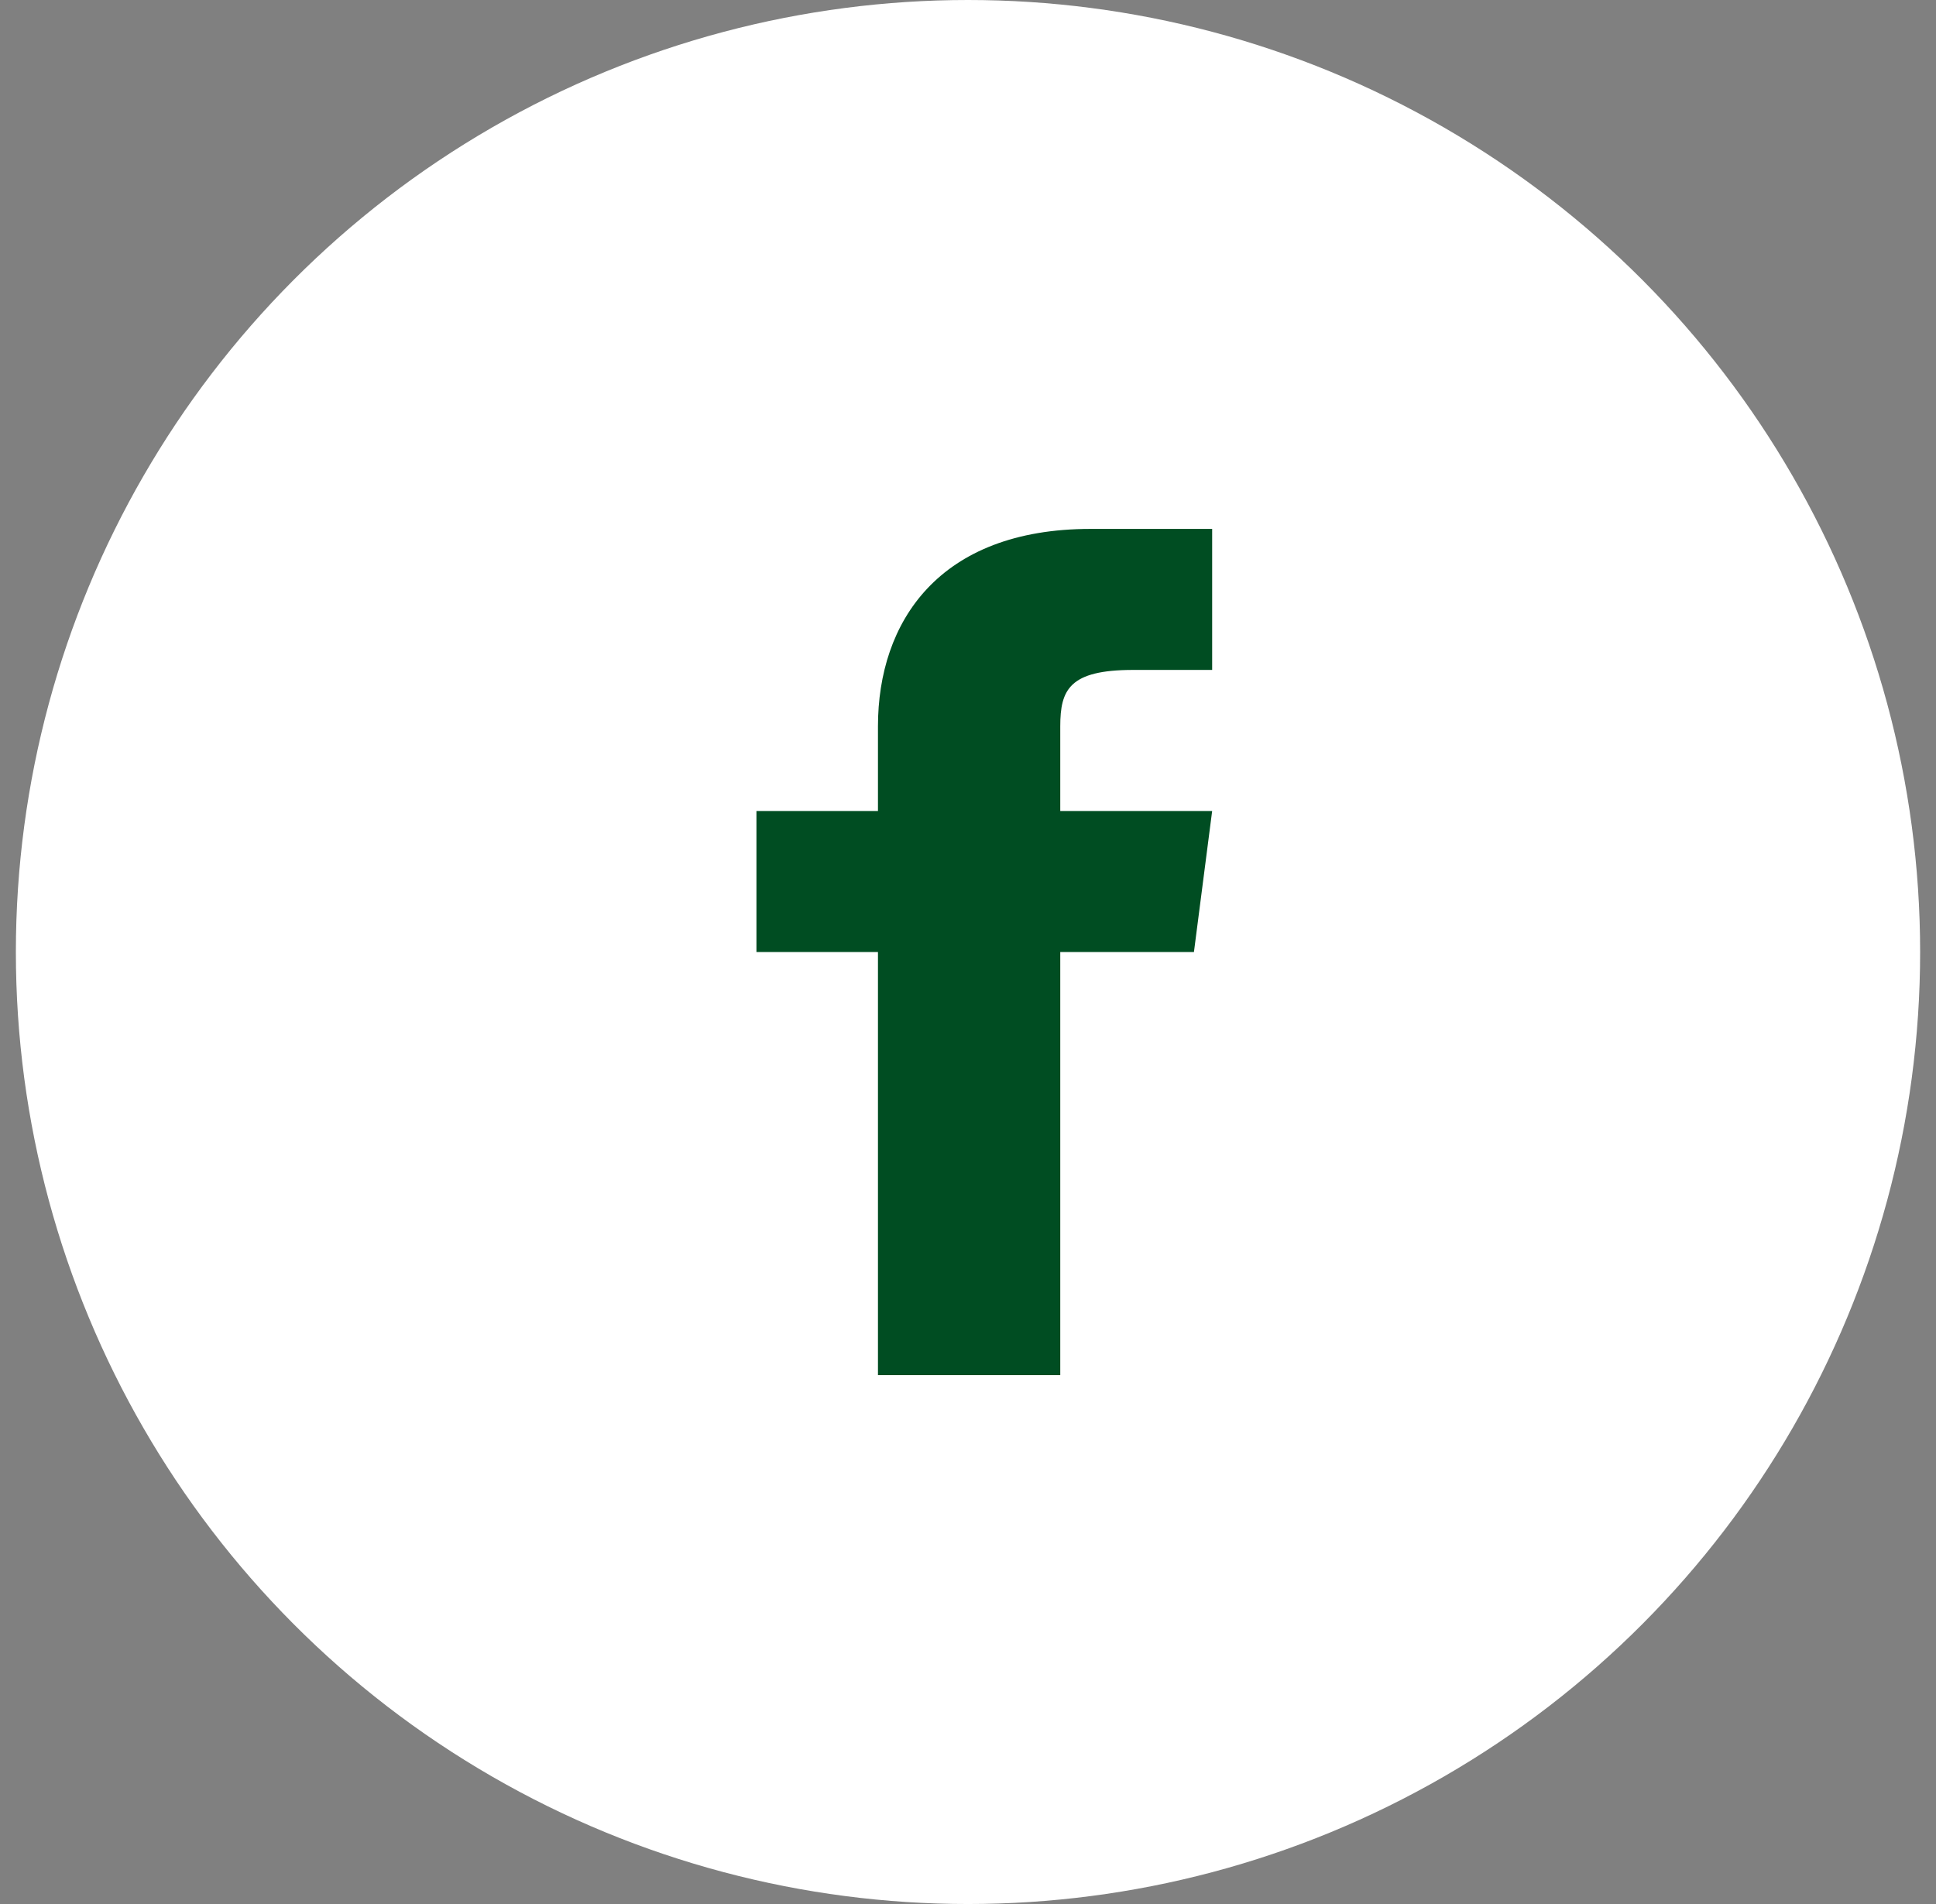
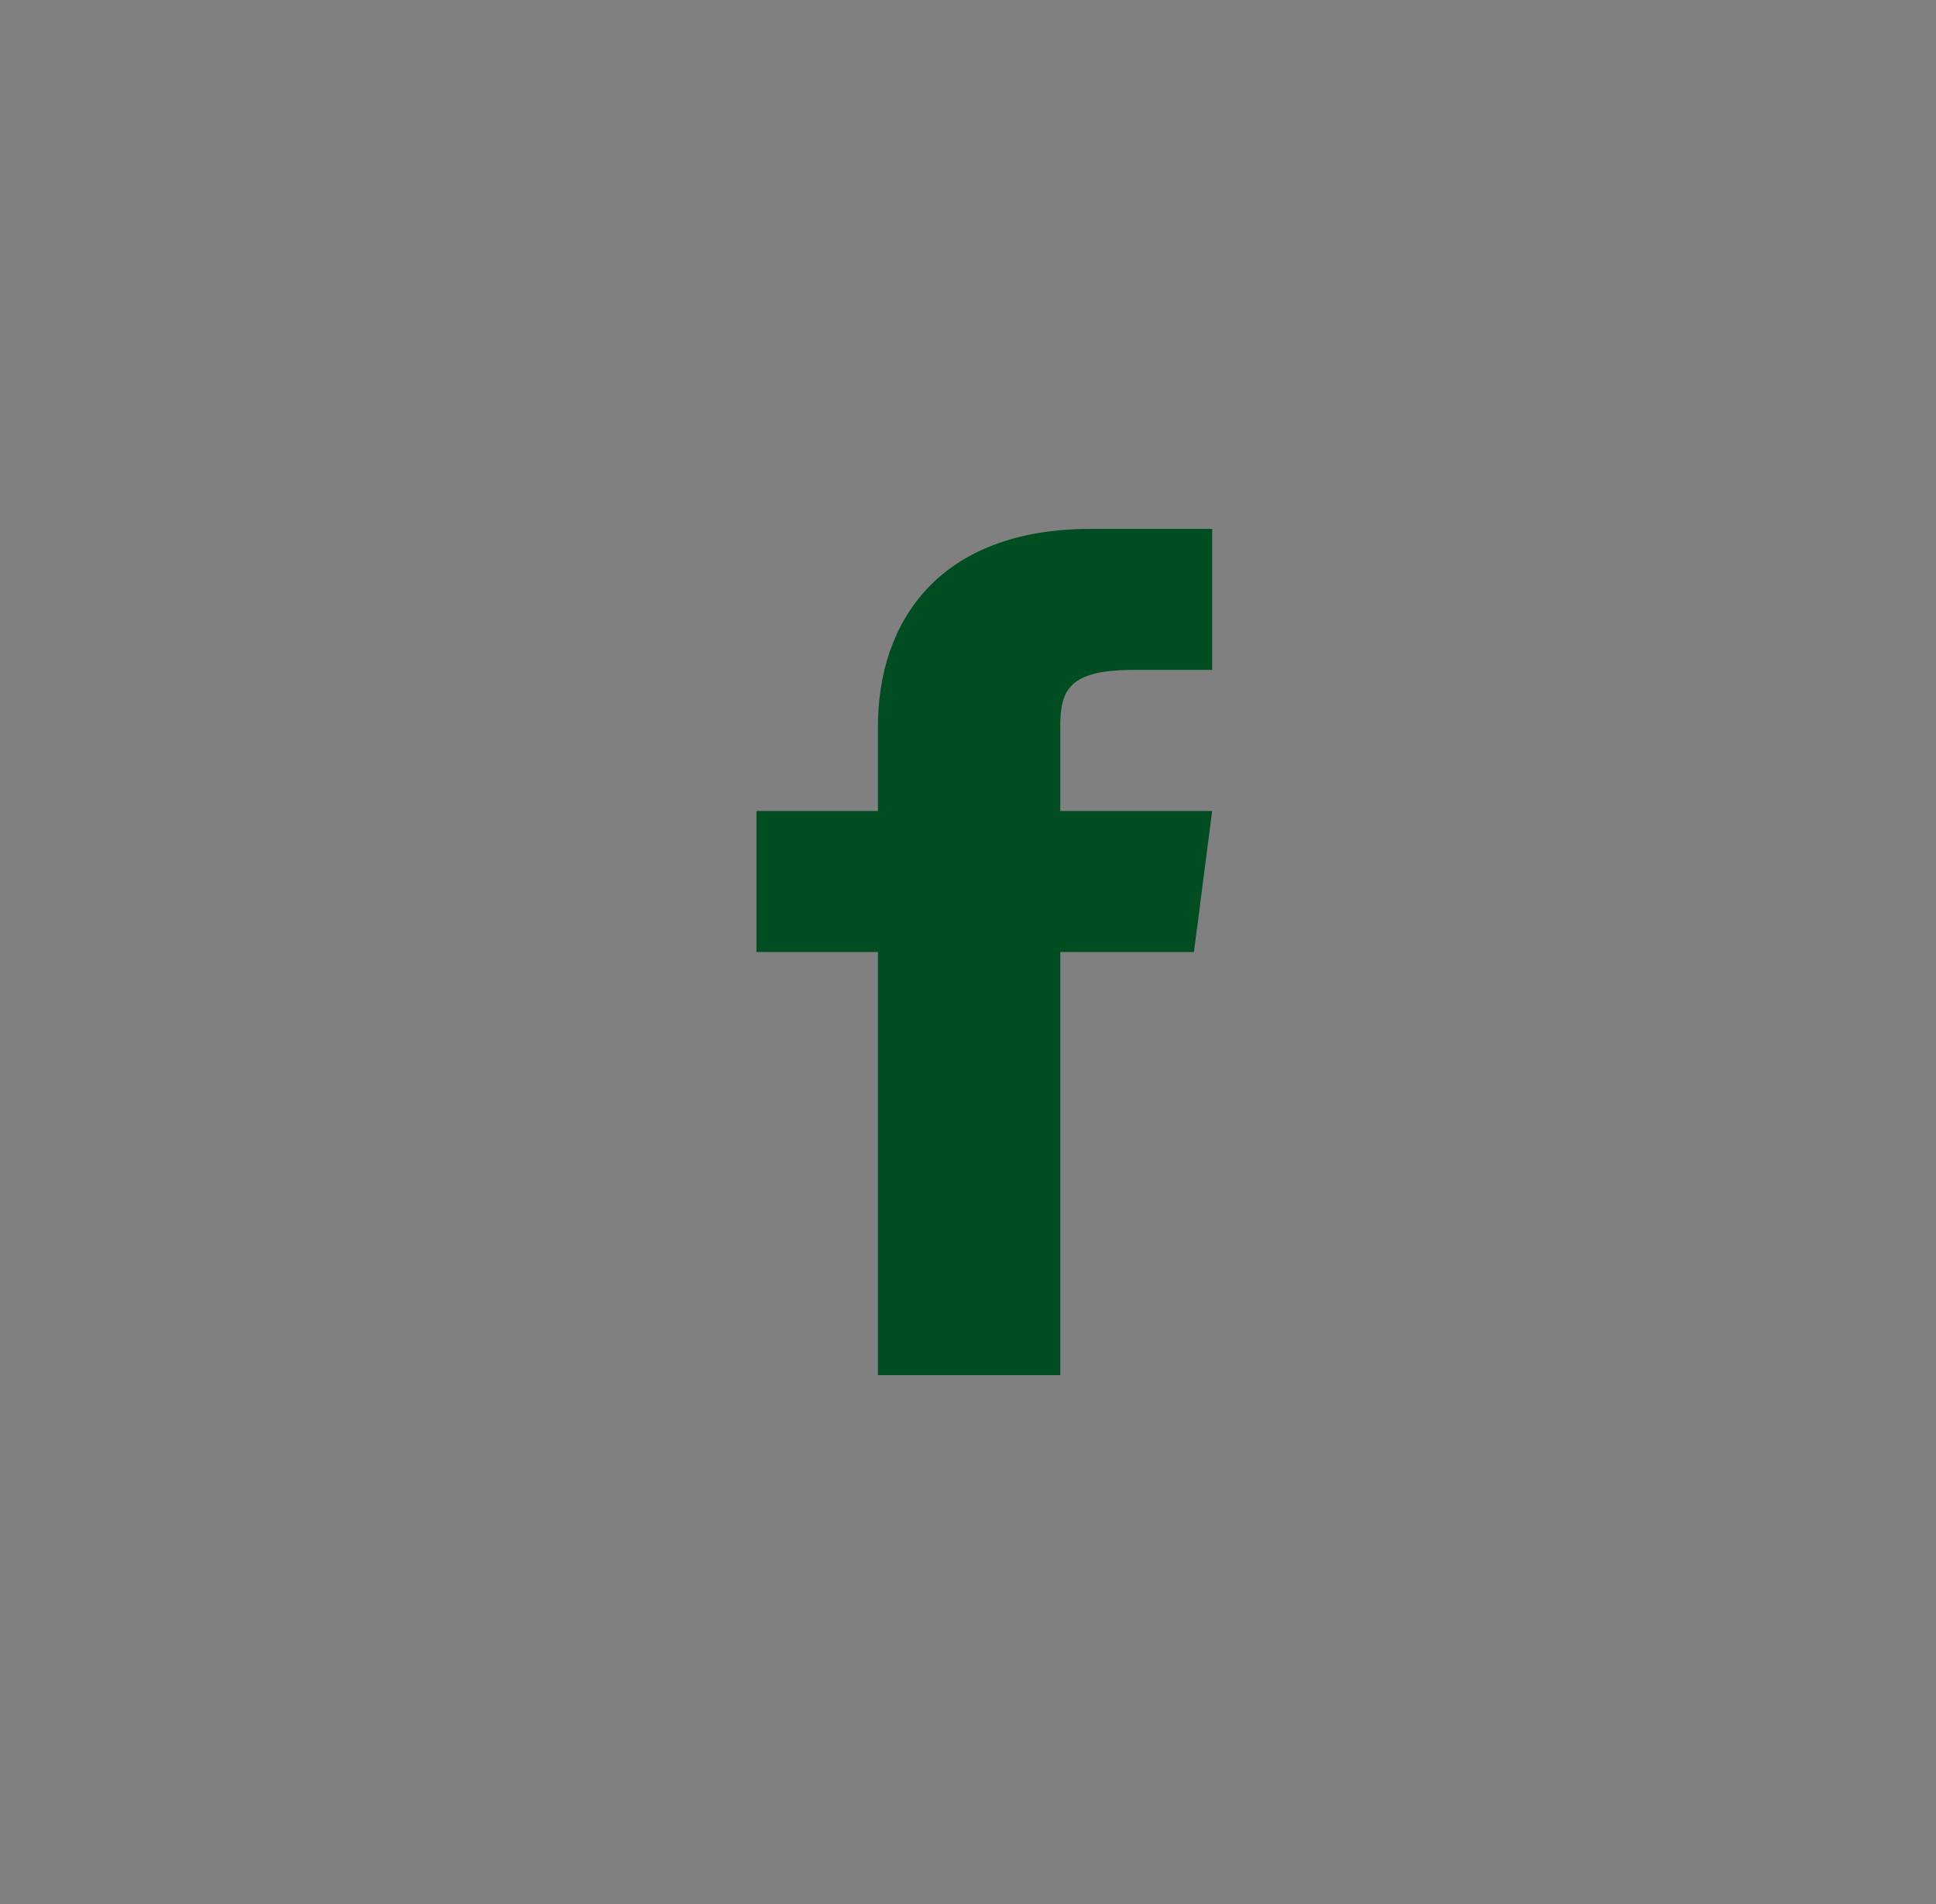
<svg xmlns="http://www.w3.org/2000/svg" width="61" height="60" viewBox="0 0 61 60" fill="none">
  <rect x="0" y="0" width="61" height="60" fill="#808080" stroke="none" />
-   <circle cx="30.5" cy="30" r="30" fill="white" />
-   <path d="M33.407 25.556V22.889C33.407 21.733 33.694 21.111 35.704 21.111H38.193V16.667H34.364C29.578 16.667 27.663 19.6 27.663 22.889V25.556H23.834V30H27.663V43.334H33.407V30H37.619L38.193 25.556H33.407Z" fill="#004D22" />
+   <path d="M33.407 25.556V22.889C33.407 21.733 33.694 21.111 35.704 21.111H38.193V16.667H34.364C29.578 16.667 27.663 19.6 27.663 22.889V25.556H23.834V30H27.663V43.334H33.407V30H37.619L38.193 25.556Z" fill="#004D22" />
</svg>